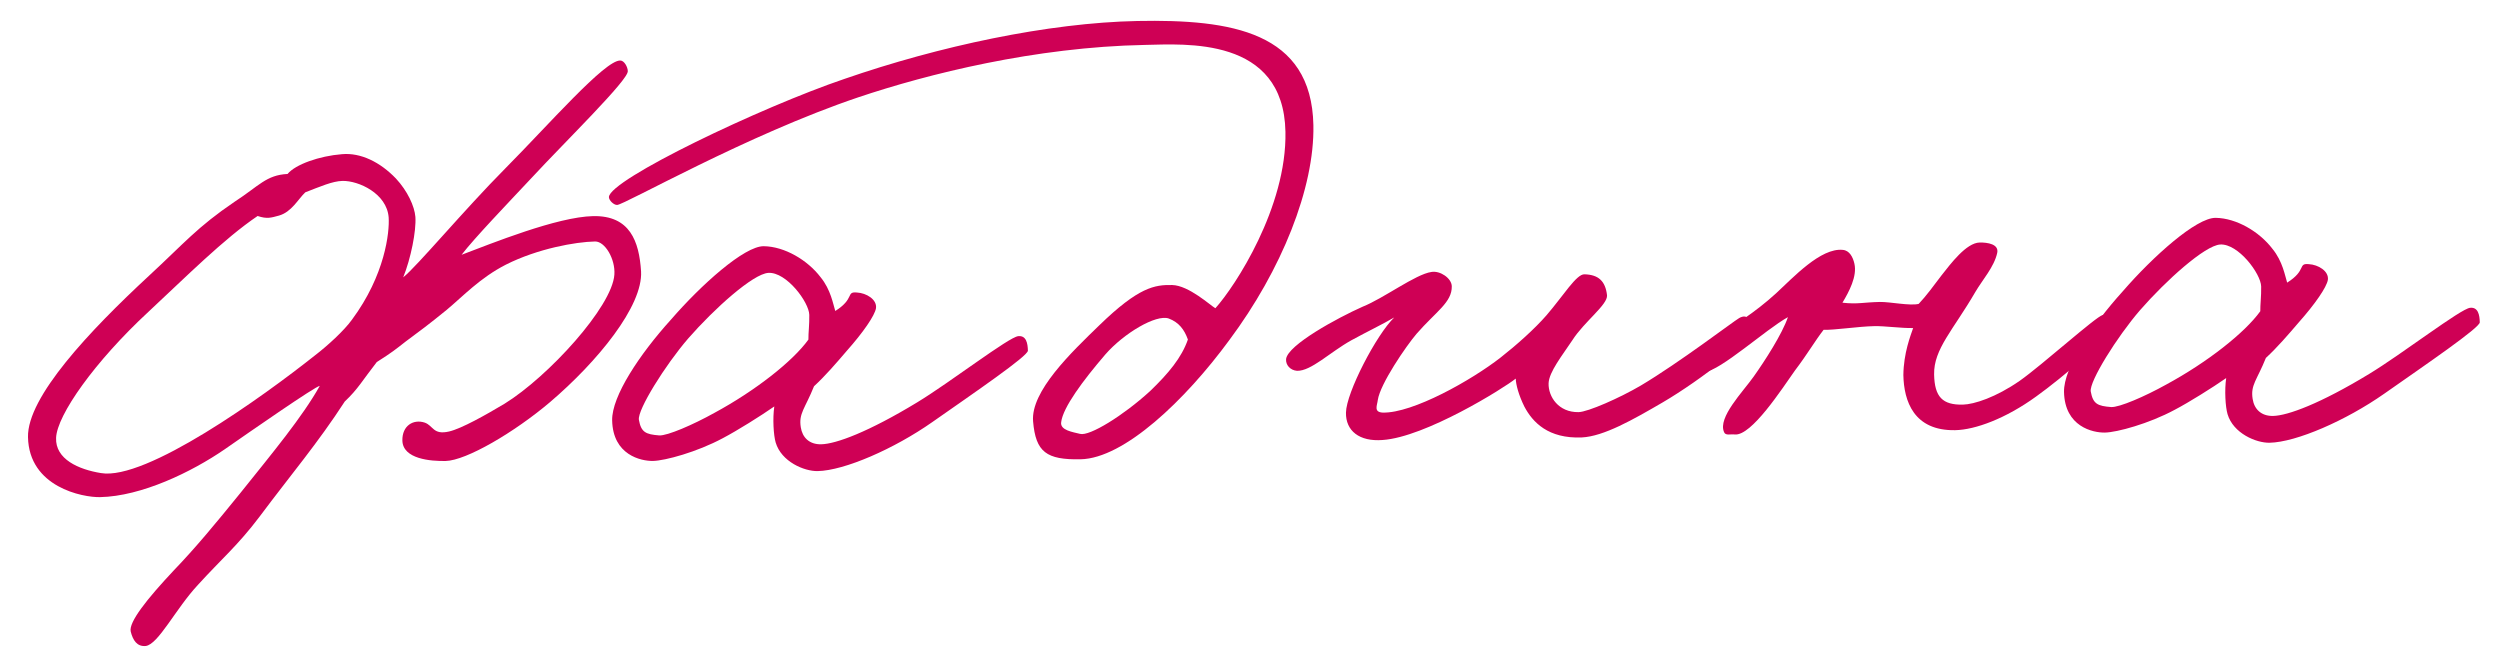
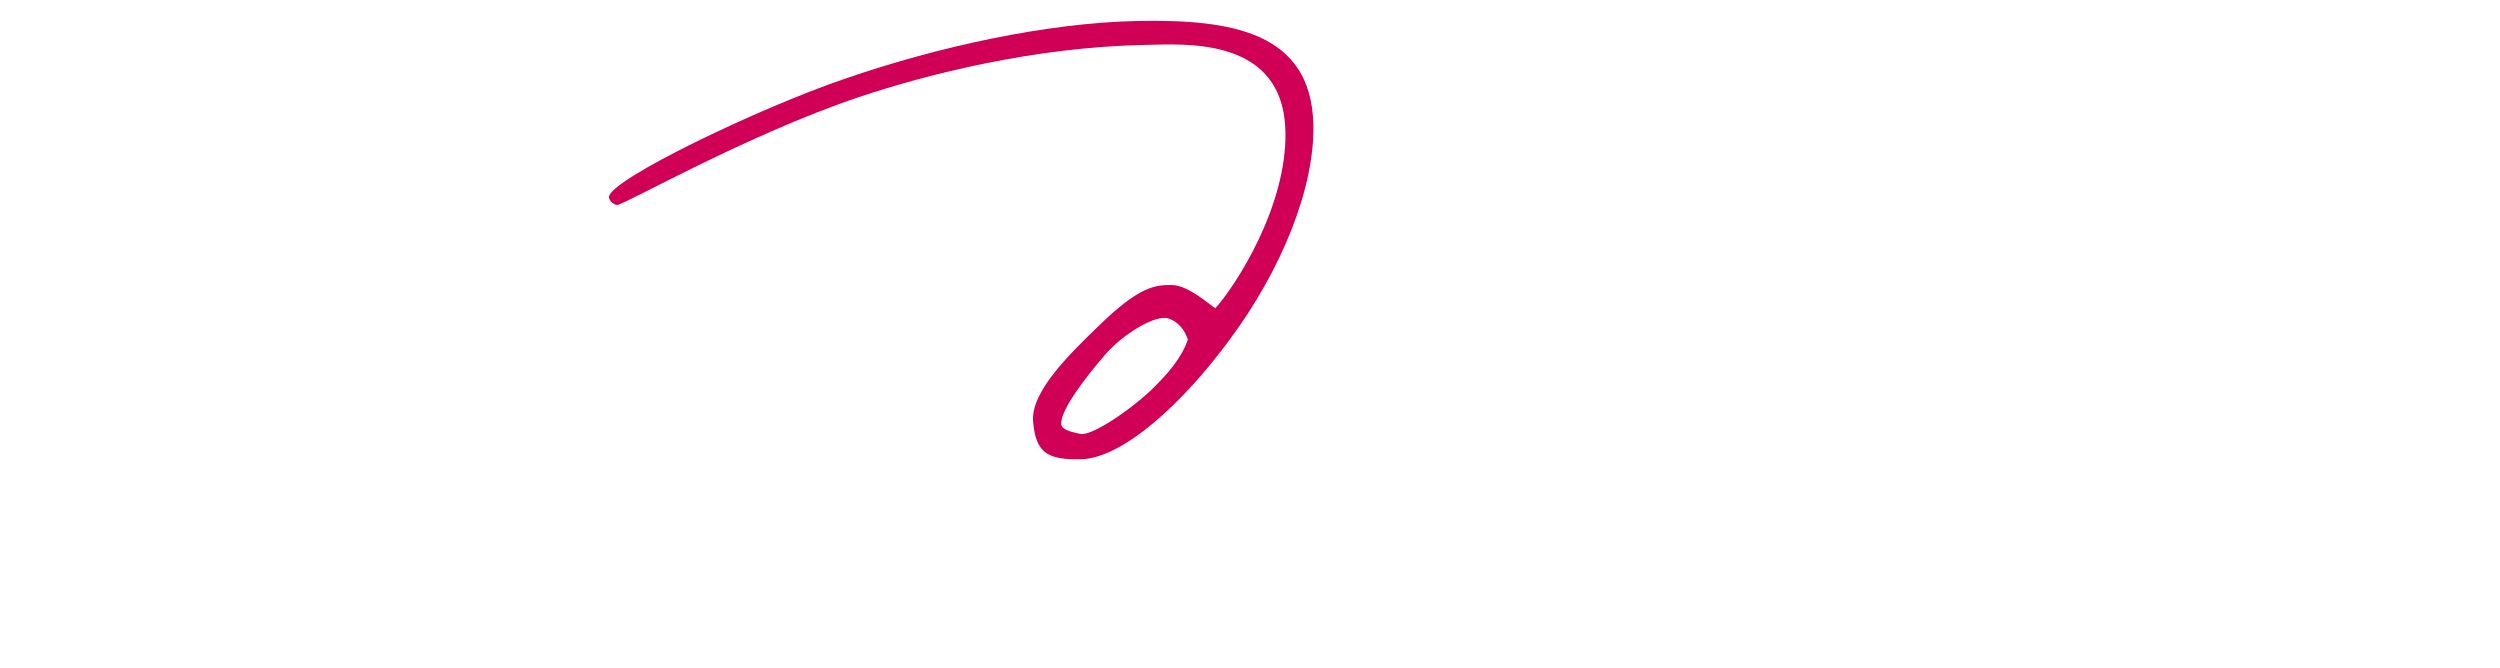
<svg xmlns="http://www.w3.org/2000/svg" width="101" height="27" viewBox="0 0 101 27" fill="none">
-   <path d="M100.183 13.022C100.187 13.238 98.028 14.711 96.323 15.906C94.778 16.989 92.77 17.866 91.69 17.887C91.15 17.897 90.225 17.51 89.993 16.732C89.906 16.436 89.866 15.762 89.938 15.274C89.378 15.663 88.445 16.249 87.856 16.557C86.814 17.118 85.525 17.467 85.039 17.476C84.553 17.486 83.414 17.238 83.386 15.834C83.368 14.863 84.496 13.166 85.764 11.764C86.979 10.363 88.731 8.79 89.514 8.801C90.352 8.812 91.281 9.361 91.807 10.053C92.222 10.558 92.315 11.15 92.401 11.418C93.201 10.917 92.818 10.627 93.278 10.672C93.656 10.692 94.093 10.953 94.046 11.305C93.998 11.603 93.525 12.288 92.865 13.03C92.442 13.524 91.993 14.046 91.542 14.46C91.182 15.358 90.915 15.552 91.007 16.118C91.069 16.521 91.345 16.813 91.831 16.804C92.425 16.792 93.739 16.307 95.714 15.107C97.048 14.298 99.416 12.47 99.793 12.435C100.117 12.402 100.177 12.725 100.183 13.022ZM91.351 11.574C91.341 11.061 90.426 9.837 89.697 9.878C89.077 9.917 87.511 11.325 86.455 12.534C85.53 13.605 84.404 15.409 84.466 15.813C84.557 16.325 84.748 16.402 85.289 16.445C85.613 16.466 86.658 16.014 87.512 15.538C89.169 14.641 90.685 13.45 91.316 12.574C91.311 12.304 91.359 11.979 91.351 11.574Z" fill="#CF0055" />
-   <path d="M85.389 13.095C85.451 13.472 83.272 15.297 82.26 16.019C81.035 16.907 79.802 17.363 78.992 17.379C77.318 17.412 76.916 16.204 76.896 15.151C76.906 14.26 77.189 13.552 77.291 13.253C76.805 13.263 76.155 13.167 75.723 13.176C75.075 13.188 74.079 13.343 73.674 13.324C73.331 13.763 73.018 14.309 72.517 14.967C71.992 15.706 70.76 17.621 70.084 17.553C69.921 17.529 69.707 17.614 69.65 17.453C69.395 16.864 70.401 15.845 70.848 15.215C71.295 14.586 72.002 13.492 72.232 12.812C71.324 13.316 69.52 14.971 68.846 15.039C68.684 15.042 68.545 14.828 68.515 14.667C68.364 13.86 70.003 13.45 71.754 11.849C72.444 11.214 73.555 10.005 74.448 10.095C74.718 10.117 74.858 10.384 74.918 10.653C75.036 11.164 74.697 11.792 74.435 12.229C75.058 12.298 75.272 12.213 75.947 12.199C76.352 12.191 77.165 12.364 77.515 12.277C77.806 11.974 78.148 11.508 78.438 11.124C78.806 10.658 79.438 9.809 79.978 9.798C80.302 9.792 80.762 9.864 80.688 10.216C80.564 10.786 80.088 11.308 79.801 11.8C78.913 13.33 78.118 14.101 78.138 15.127C78.156 16.045 78.486 16.363 79.296 16.347C79.755 16.338 80.64 16.05 81.599 15.383C82.505 14.745 84.681 12.785 84.95 12.726C85.219 12.666 85.357 12.826 85.389 13.095Z" fill="#CF0055" />
-   <path d="M70.811 13.272C70.899 13.648 68.745 15.337 67.169 16.259C65.968 16.958 64.793 17.629 63.902 17.673C62.553 17.727 61.919 17.064 61.582 16.422C61.358 15.968 61.241 15.538 61.236 15.295C60.758 15.682 57.583 17.662 55.857 17.776C54.913 17.849 54.364 17.401 54.377 16.671C54.388 15.861 55.611 13.514 56.327 12.825C55.847 13.105 55.258 13.386 54.59 13.75C53.735 14.226 52.967 14.997 52.4 14.981C52.129 14.96 51.936 14.747 51.958 14.504C52.028 13.935 54.032 12.843 55.05 12.391C55.907 12.05 57.184 11.08 57.831 10.987C58.181 10.926 58.646 11.241 58.652 11.565C58.665 12.213 58.024 12.576 57.231 13.483C56.809 13.977 55.758 15.51 55.663 16.16C55.64 16.376 55.484 16.649 55.862 16.669C57.078 16.699 59.455 15.357 60.626 14.443C61.264 13.944 62.007 13.281 62.483 12.732C63.169 11.935 63.692 11.061 64.017 11.082C64.584 11.098 64.859 11.362 64.924 11.928C64.959 12.306 64 12.999 63.528 13.738C63.109 14.367 62.581 15.026 62.563 15.485C62.547 16.025 62.965 16.665 63.774 16.65C64.152 16.642 65.437 16.077 66.292 15.574C67.84 14.653 70.022 12.99 70.262 12.85C70.61 12.654 70.723 12.949 70.811 13.272Z" fill="#CF0055" />
  <path d="M53.061 5.058C53.111 7.595 51.771 10.916 49.666 13.738C47.877 16.177 45.411 18.52 43.657 18.555C42.28 18.582 41.842 18.266 41.737 17.026C41.632 15.813 43.276 14.241 44.415 13.139C46.005 11.595 46.652 11.502 47.354 11.515C48.029 11.529 48.91 12.349 49.101 12.453C49.894 11.574 51.992 8.373 51.932 5.323C51.857 1.462 47.866 1.783 46.246 1.815C41.819 1.901 37.493 2.985 34.676 3.931C30.168 5.451 25.228 8.275 24.931 8.28C24.796 8.283 24.603 8.098 24.6 7.963C24.614 7.26 30.741 4.332 34.121 3.186C37.93 1.869 42.34 0.919 45.958 0.848C49.737 0.775 52.987 1.278 53.061 5.058ZM47.991 13.717C47.848 13.315 47.627 13.022 47.218 12.868C46.702 12.689 45.394 13.471 44.654 14.322C43.757 15.366 42.941 16.462 42.871 17.058C42.824 17.383 43.338 17.454 43.637 17.529C44.017 17.63 45.378 16.793 46.465 15.799C47.208 15.083 47.736 14.451 47.991 13.717Z" fill="#CF0055" />
-   <path d="M41.527 14.167C41.531 14.383 39.373 15.857 37.667 17.051C36.122 18.135 34.114 19.011 33.034 19.032C32.494 19.043 31.569 18.656 31.337 17.877C31.251 17.582 31.21 16.907 31.282 16.42C30.723 16.809 29.789 17.394 29.201 17.703C28.158 18.263 26.869 18.612 26.383 18.622C25.897 18.631 24.758 18.384 24.731 16.98C24.712 16.008 25.84 14.312 27.109 12.91C28.323 11.509 30.075 9.935 30.858 9.947C31.696 9.958 32.625 10.507 33.151 11.198C33.566 11.703 33.659 12.296 33.745 12.564C34.545 12.062 34.162 11.773 34.622 11.818C35 11.837 35.437 12.099 35.39 12.451C35.342 12.749 34.869 13.433 34.209 14.175C33.786 14.67 33.337 15.191 32.886 15.605C32.526 16.504 32.26 16.698 32.352 17.263C32.414 17.667 32.689 17.959 33.175 17.949C33.769 17.938 35.083 17.453 37.058 16.253C38.392 15.444 40.76 13.615 41.137 13.581C41.461 13.547 41.521 13.87 41.527 14.167ZM32.695 12.72C32.685 12.207 31.77 10.982 31.042 11.024C30.421 11.063 28.855 12.47 27.799 13.679C26.875 14.751 25.749 16.555 25.811 16.959C25.901 17.47 26.092 17.547 26.633 17.591C26.957 17.611 28.002 17.159 28.857 16.683C30.514 15.787 32.029 14.596 32.66 13.719C32.655 13.45 32.703 13.124 32.695 12.72Z" fill="#CF0055" />
-   <path d="M25.899 10.962C25.98 12.365 24.134 14.615 22.221 16.246C20.787 17.462 18.838 18.607 18.001 18.624C17.407 18.635 16.271 18.549 16.256 17.794C16.245 17.2 16.698 16.921 17.16 17.074C17.514 17.202 17.494 17.58 18.14 17.433C18.651 17.315 19.639 16.755 20.386 16.309C22.147 15.221 24.738 12.389 24.821 11.091C24.863 10.469 24.444 9.748 24.039 9.756C23.256 9.771 21.722 10.044 20.439 10.691C19.396 11.224 18.708 11.967 18.044 12.52C17.299 13.128 16.953 13.378 16.394 13.794C15.969 14.127 15.836 14.237 15.222 14.627C14.643 15.368 14.461 15.722 13.93 16.219C12.829 17.915 11.773 19.15 10.483 20.877C9.615 22.028 8.95 22.581 7.999 23.626C7.099 24.589 6.398 26.034 5.887 26.098C5.536 26.131 5.369 25.865 5.281 25.515C5.193 25.139 5.931 24.206 7.015 23.051C7.915 22.115 8.707 21.155 9.709 19.92C11.027 18.274 12.214 16.846 12.919 15.59C12.757 15.594 10.119 17.427 9.08 18.15C7.748 19.067 5.714 20.052 4.041 20.084C3.339 20.098 1.17 19.681 1.131 17.657C1.099 16.037 3.613 13.369 6.026 11.134C7.432 9.837 7.96 9.179 9.479 8.15C10.466 7.51 10.754 7.072 11.617 7.028C11.934 6.644 12.899 6.301 13.816 6.229C14.571 6.16 15.362 6.55 15.996 7.213C16.465 7.717 16.747 8.332 16.782 8.764C16.82 9.33 16.599 10.441 16.29 11.204C16.848 10.761 18.748 8.482 20.416 6.802C22.165 5.04 24.436 2.43 25.057 2.445C25.219 2.442 25.36 2.709 25.363 2.871C25.397 3.221 22.879 5.674 21.451 7.214C20.498 8.232 19.175 9.608 18.648 10.293C19.855 9.838 22.507 8.76 23.965 8.731C25.45 8.702 25.821 9.748 25.899 10.962ZM15.702 8.785C15.629 7.814 14.485 7.296 13.837 7.309C13.432 7.317 12.924 7.543 12.334 7.77C12.042 8.046 11.782 8.564 11.272 8.709C10.95 8.796 10.789 8.854 10.408 8.726C9.049 9.644 7.513 11.186 6.001 12.593C3.826 14.607 2.302 16.77 2.266 17.689C2.229 18.554 3.182 18.967 4.076 19.112C5.891 19.427 10.605 16.041 12.732 14.352C13.238 13.964 13.901 13.357 14.217 12.918C15.559 11.11 15.741 9.378 15.702 8.785Z" fill="#CF0055" />
</svg>